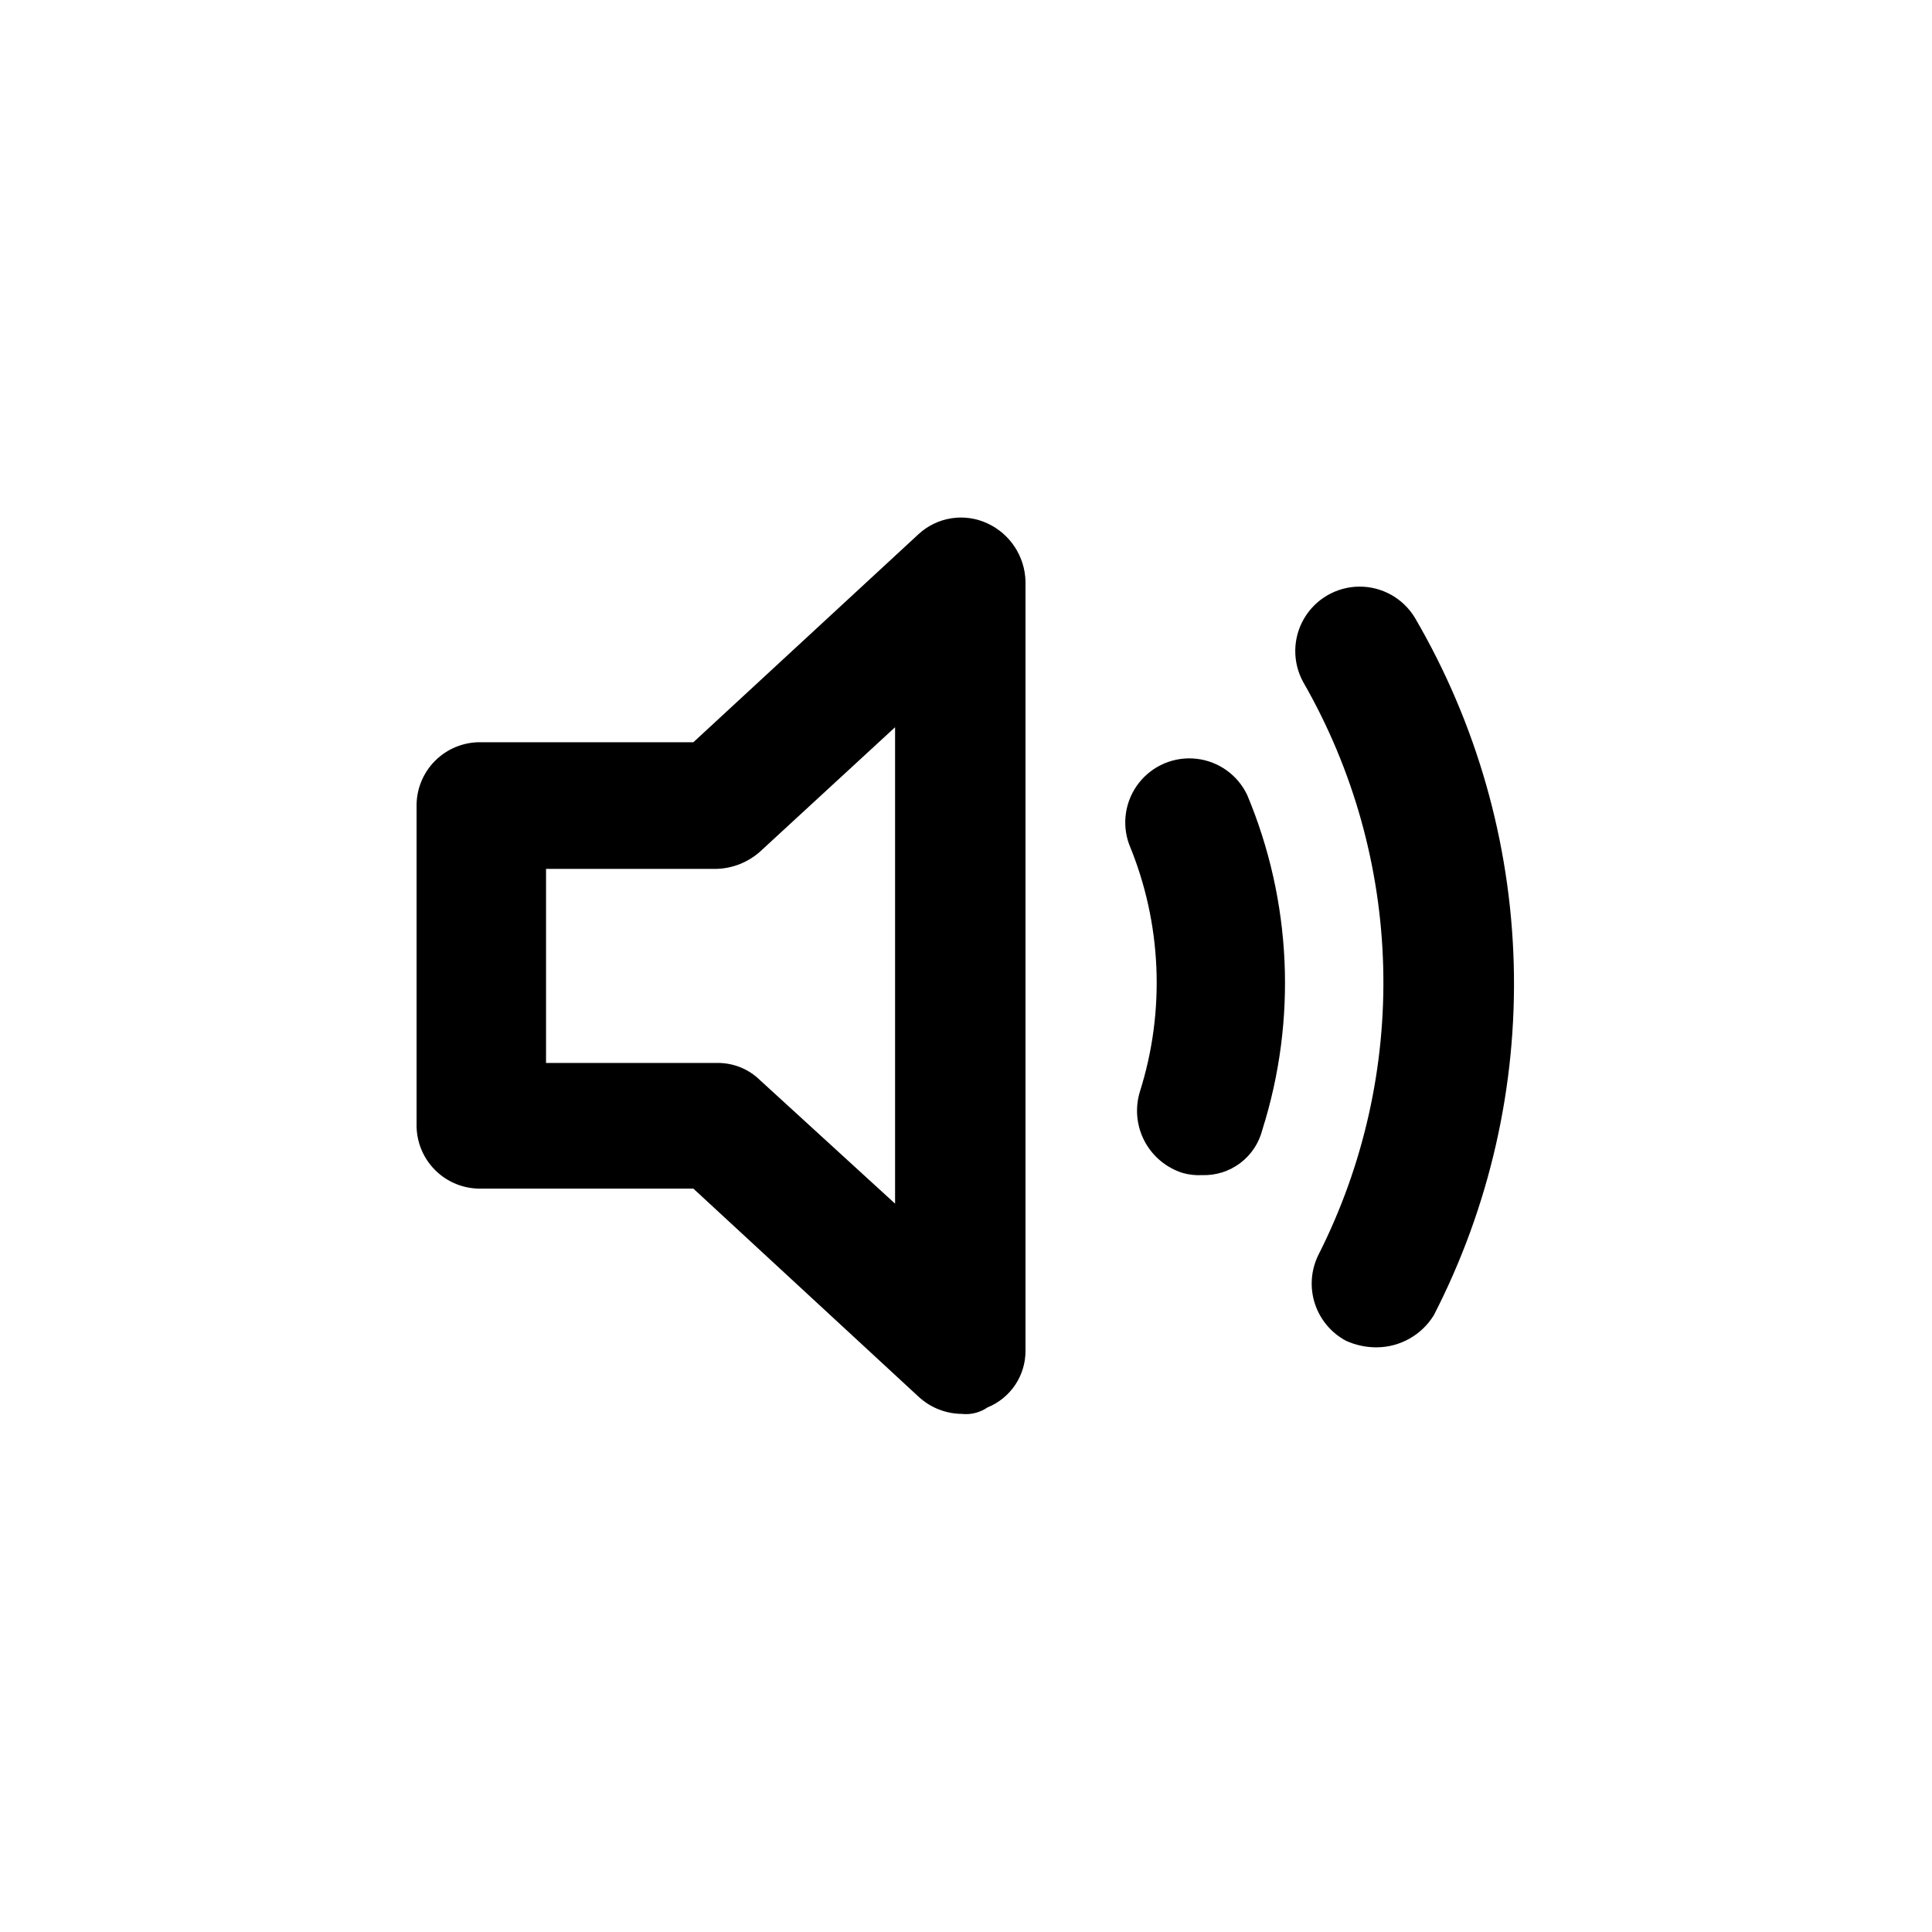
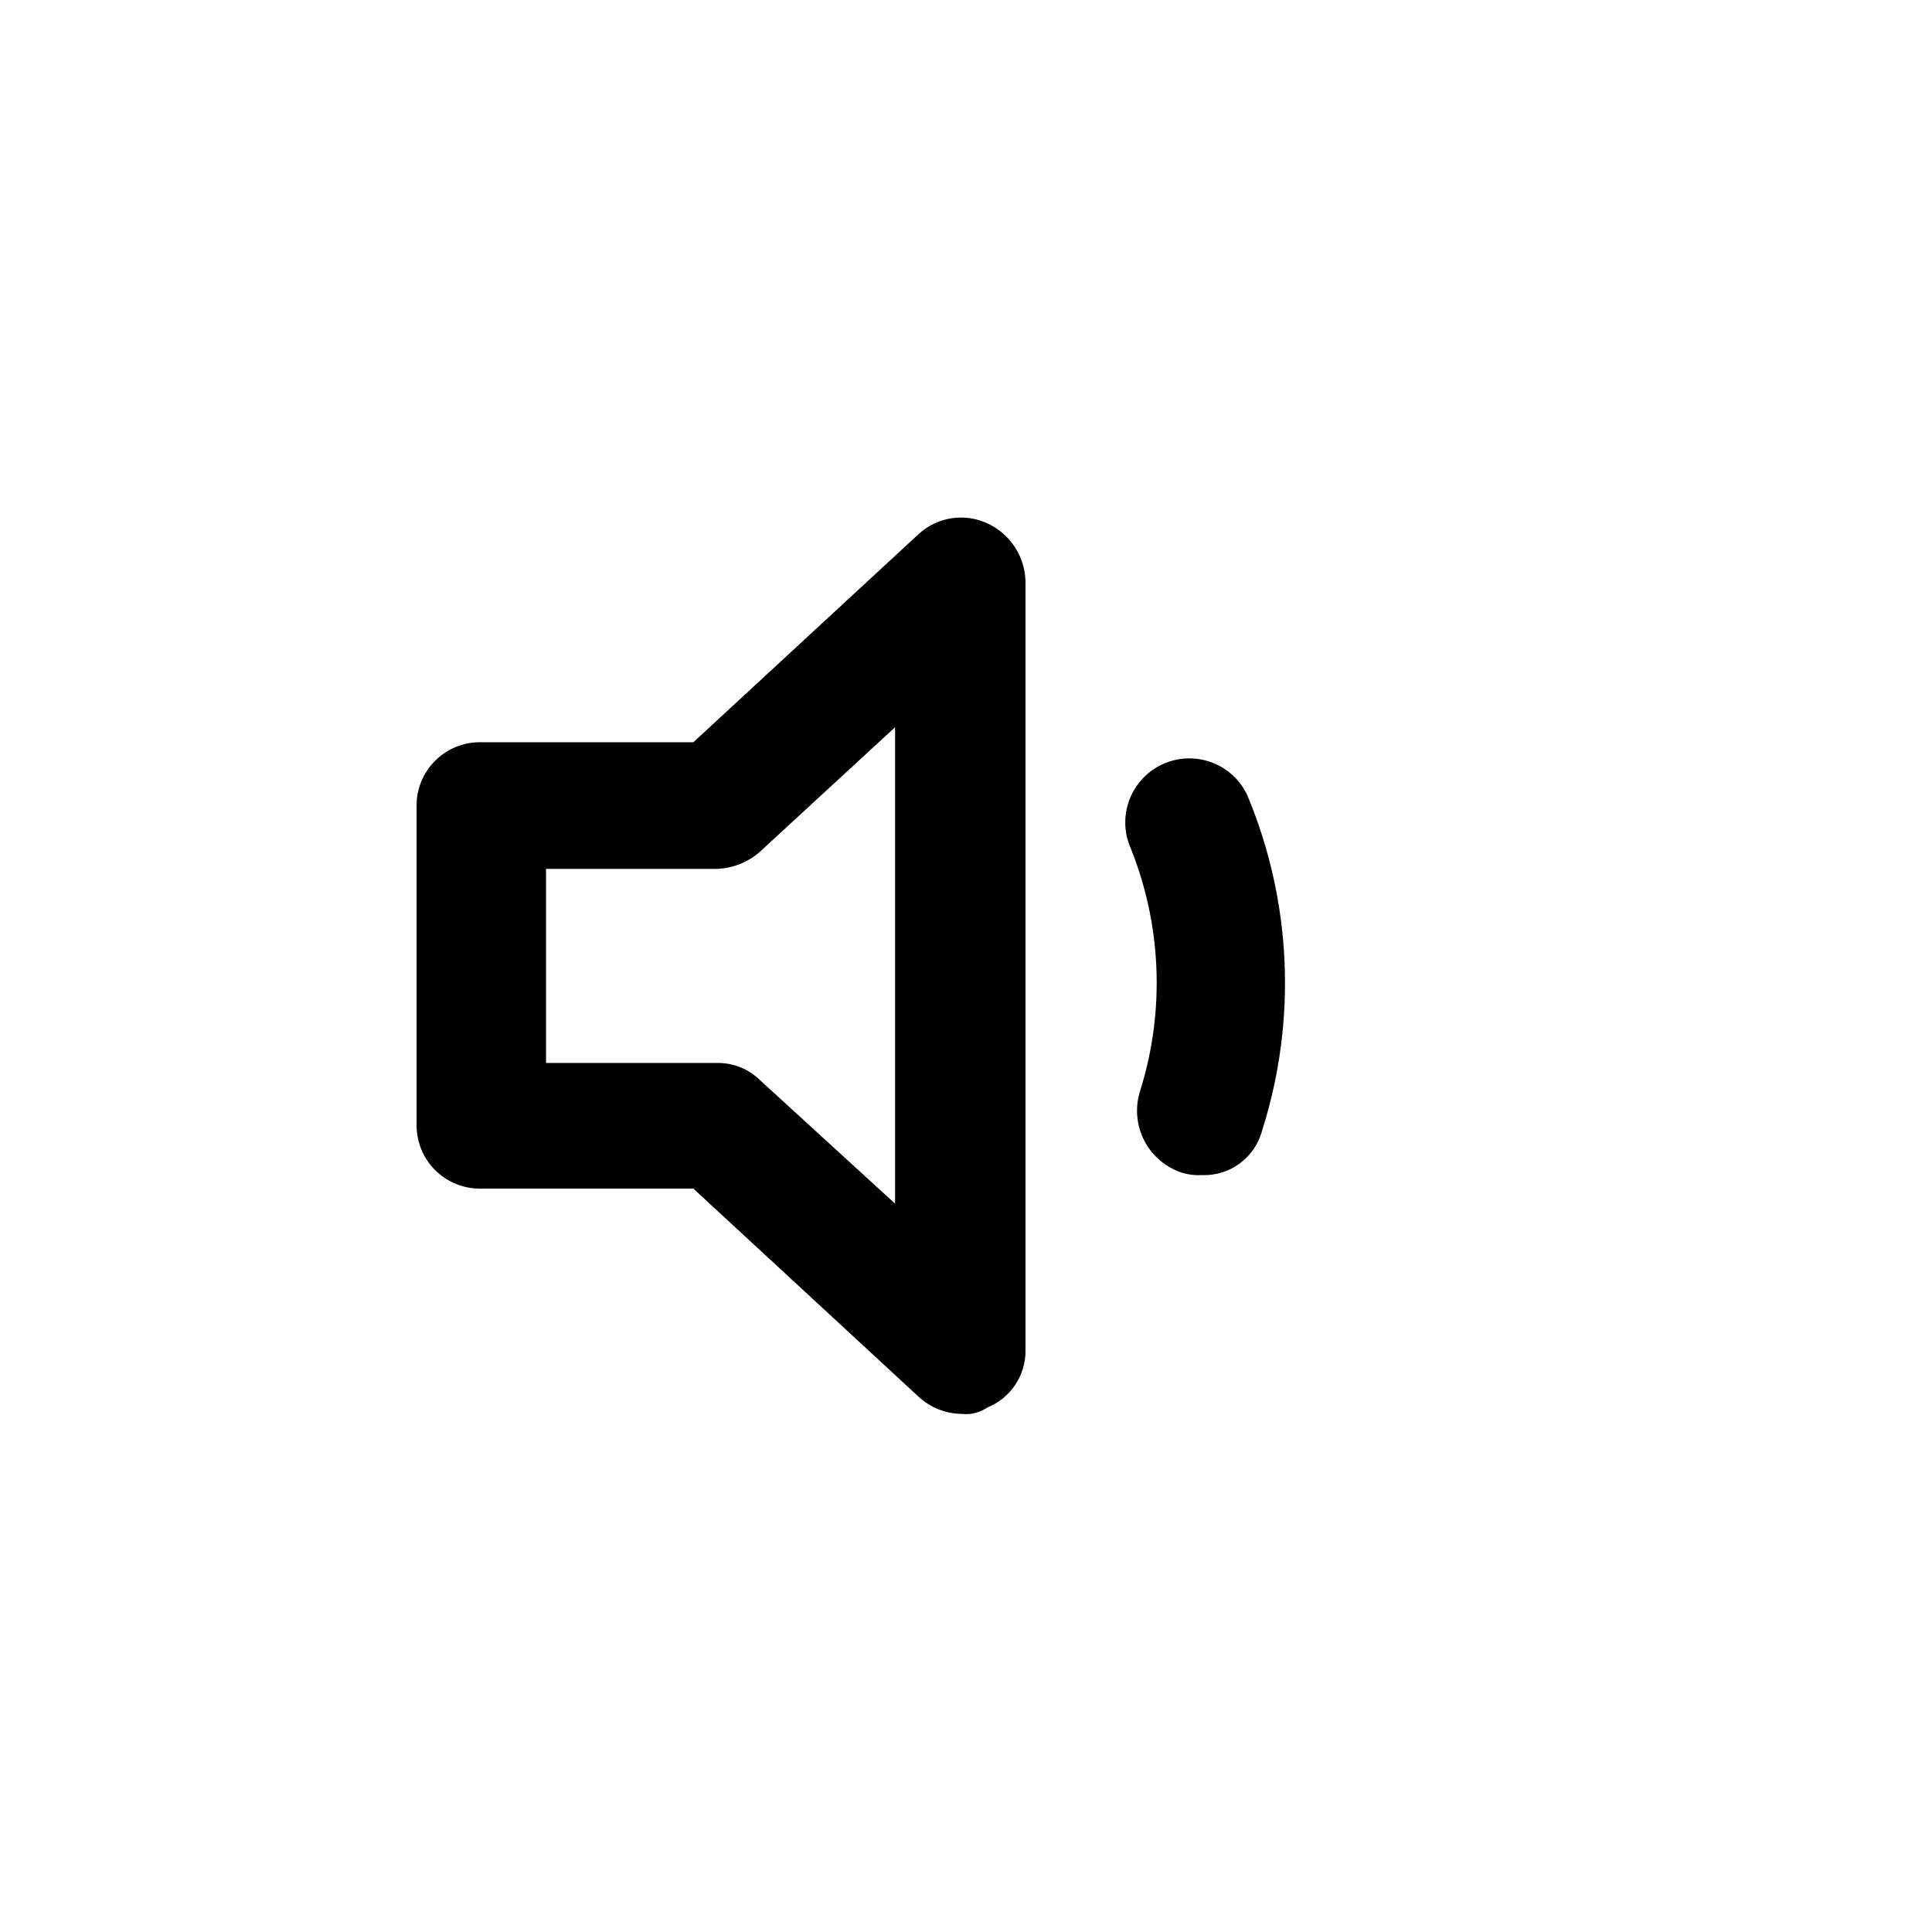
<svg xmlns="http://www.w3.org/2000/svg" fill="#000000" width="800px" height="800px" version="1.1" viewBox="144 144 512 512">
  <g>
    <path d="m405.69 282.71c-2.977-1.391-6.301-1.863-9.547-1.363-3.25 0.504-6.273 1.961-8.691 4.184l-59.699 55.168h-56.277c-4.555-0.082-8.945 1.691-12.168 4.91-3.223 3.223-4.992 7.617-4.91 12.168v84.137c-0.082 4.555 1.688 8.949 4.91 12.168 3.223 3.223 7.613 4.996 12.168 4.914h56.277l59.699 55.164c3.106 2.871 7.16 4.484 11.387 4.535 2.414 0.273 4.848-0.332 6.852-1.711 3.004-1.215 5.57-3.309 7.371-6.004 1.797-2.695 2.738-5.871 2.707-9.113v-203.79c-0.078-3.246-1.062-6.406-2.844-9.125-1.781-2.715-4.285-4.879-7.234-6.242zm-24.484 180.27-35.82-32.75c-3.023-2.961-7.106-4.594-11.336-4.535h-45.344v-51.438h45.344c4.188-0.156 8.195-1.758 11.336-4.535l35.82-33z" />
    <path d="m462.52 455.42c-1.695 0.086-3.398-0.102-5.035-0.555-4.375-1.359-8.031-4.398-10.168-8.449-2.137-4.055-2.574-8.789-1.219-13.164 6.781-21.488 5.766-44.684-2.871-65.496-2.008-5.519-1.02-11.684 2.613-16.301 3.629-4.613 9.387-7.027 15.227-6.375 5.836 0.652 10.922 4.273 13.445 9.578 11.809 28.164 13.238 59.602 4.031 88.719-0.887 3.531-2.953 6.652-5.859 8.844s-6.473 3.32-10.113 3.199z" />
-     <path d="m508.62 501.06c-2.711-0.02-5.387-0.602-7.859-1.711-3.945-2.086-6.922-5.625-8.301-9.863-1.383-4.242-1.062-8.852 0.895-12.859 24.352-48.051 22.855-105.14-3.981-151.85-2.902-5.273-2.816-11.684 0.227-16.875 3.047-5.191 8.598-8.398 14.617-8.441 6.016-0.043 11.613 3.086 14.73 8.234 16.312 27.902 25.328 59.469 26.207 91.781 0.883 32.309-6.398 64.316-21.172 93.066-3.231 5.258-8.941 8.473-15.113 8.516z" />
  </g>
</svg>